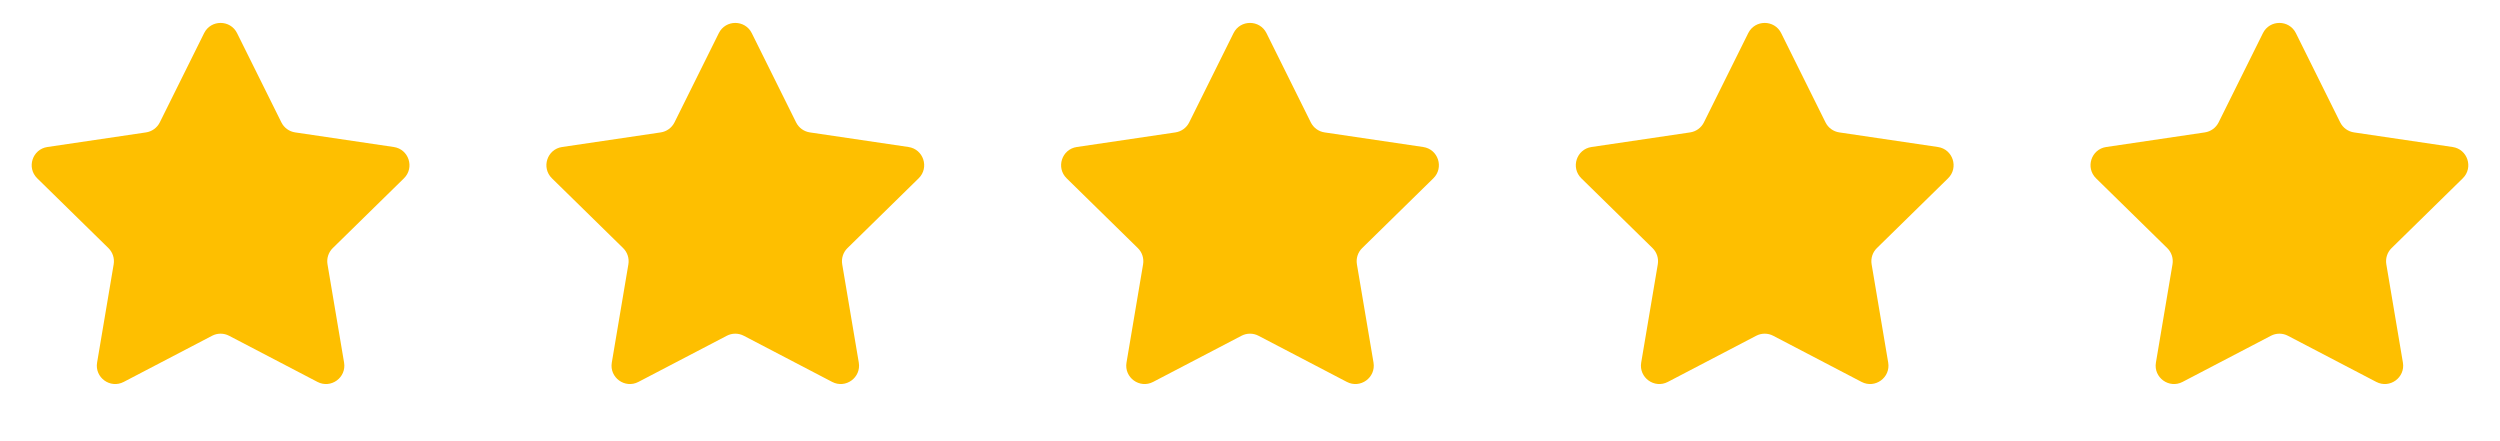
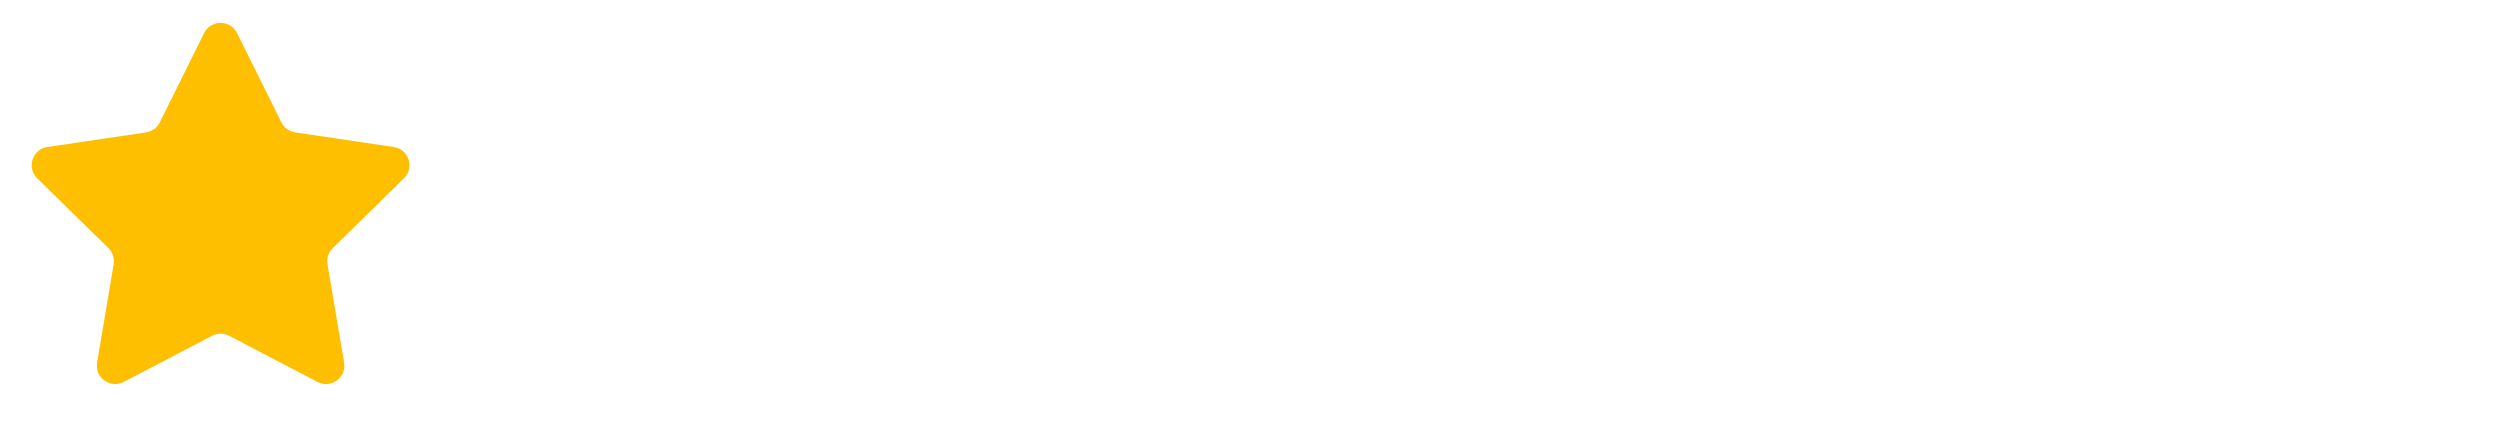
<svg xmlns="http://www.w3.org/2000/svg" width="136" height="24" viewBox="0 0 136 24" fill="none">
  <path d="M11.104 1.802C11.472 1.062 12.528 1.062 12.896 1.802L15.308 6.659C15.454 6.952 15.734 7.155 16.058 7.203L21.422 7.997C22.239 8.118 22.565 9.122 21.975 9.7L18.102 13.496C17.869 13.725 17.762 14.054 17.816 14.377L18.718 19.724C18.856 20.538 18.002 21.159 17.27 20.776L12.463 18.266C12.173 18.114 11.827 18.114 11.537 18.266L6.731 20.776C5.998 21.159 5.144 20.538 5.282 19.724L6.184 14.377C6.238 14.054 6.131 13.725 5.898 13.496L2.025 9.7C1.435 9.122 1.761 8.118 2.578 7.997L7.942 7.203C8.266 7.155 8.546 6.952 8.692 6.659L11.104 1.802Z" fill="#FEBF00" />
-   <path d="M39.104 1.802C39.472 1.062 40.528 1.062 40.896 1.802L43.308 6.659C43.454 6.952 43.734 7.155 44.057 7.203L49.422 7.997C50.239 8.118 50.565 9.122 49.975 9.7L46.102 13.496C45.868 13.725 45.762 14.054 45.816 14.377L46.718 19.724C46.856 20.538 46.002 21.159 45.27 20.776L40.463 18.266C40.173 18.114 39.827 18.114 39.537 18.266L34.73 20.776C33.998 21.159 33.144 20.538 33.282 19.724L34.184 14.377C34.238 14.054 34.132 13.725 33.898 13.496L30.025 9.7C29.435 9.122 29.761 8.118 30.578 7.997L35.943 7.203C36.266 7.155 36.546 6.952 36.692 6.659L39.104 1.802Z" fill="#FEBF00" />
-   <path d="M67.104 1.802C67.472 1.062 68.528 1.062 68.896 1.802L71.308 6.659C71.454 6.952 71.734 7.155 72.058 7.203L77.422 7.997C78.239 8.118 78.565 9.122 77.975 9.7L74.102 13.496C73.868 13.725 73.762 14.054 73.816 14.377L74.719 19.724C74.856 20.538 74.002 21.159 73.269 20.776L68.463 18.266C68.173 18.114 67.827 18.114 67.537 18.266L62.73 20.776C61.998 21.159 61.144 20.538 61.282 19.724L62.184 14.377C62.238 14.054 62.132 13.725 61.898 13.496L58.025 9.7C57.435 9.122 57.761 8.118 58.578 7.997L63.943 7.203C64.266 7.155 64.546 6.952 64.692 6.659L67.104 1.802Z" fill="#FEBF00" />
-   <path d="M95.104 1.802C95.472 1.062 96.528 1.062 96.896 1.802L99.308 6.659C99.454 6.952 99.734 7.155 100.058 7.203L105.422 7.997C106.239 8.118 106.565 9.122 105.975 9.7L102.102 13.496C101.868 13.725 101.762 14.054 101.816 14.377L102.718 19.724C102.856 20.538 102.002 21.159 101.269 20.776L96.463 18.266C96.173 18.114 95.827 18.114 95.537 18.266L90.731 20.776C89.998 21.159 89.144 20.538 89.281 19.724L90.184 14.377C90.238 14.054 90.132 13.725 89.898 13.496L86.025 9.7C85.435 9.122 85.761 8.118 86.578 7.997L91.942 7.203C92.266 7.155 92.546 6.952 92.692 6.659L95.104 1.802Z" fill="#FEBF00" />
-   <path d="M123.104 1.802C123.472 1.062 124.528 1.062 124.896 1.802L127.308 6.659C127.454 6.952 127.734 7.155 128.058 7.203L133.422 7.997C134.239 8.118 134.565 9.122 133.975 9.7L130.102 13.496C129.868 13.725 129.762 14.054 129.816 14.377L130.718 19.724C130.856 20.538 130.002 21.159 129.269 20.776L124.463 18.266C124.173 18.114 123.827 18.114 123.537 18.266L118.731 20.776C117.998 21.159 117.144 20.538 117.282 19.724L118.184 14.377C118.238 14.054 118.132 13.725 117.898 13.496L114.025 9.7C113.435 9.122 113.761 8.118 114.578 7.997L119.942 7.203C120.266 7.155 120.546 6.952 120.692 6.659L123.104 1.802Z" fill="#FEBF00" />
</svg>